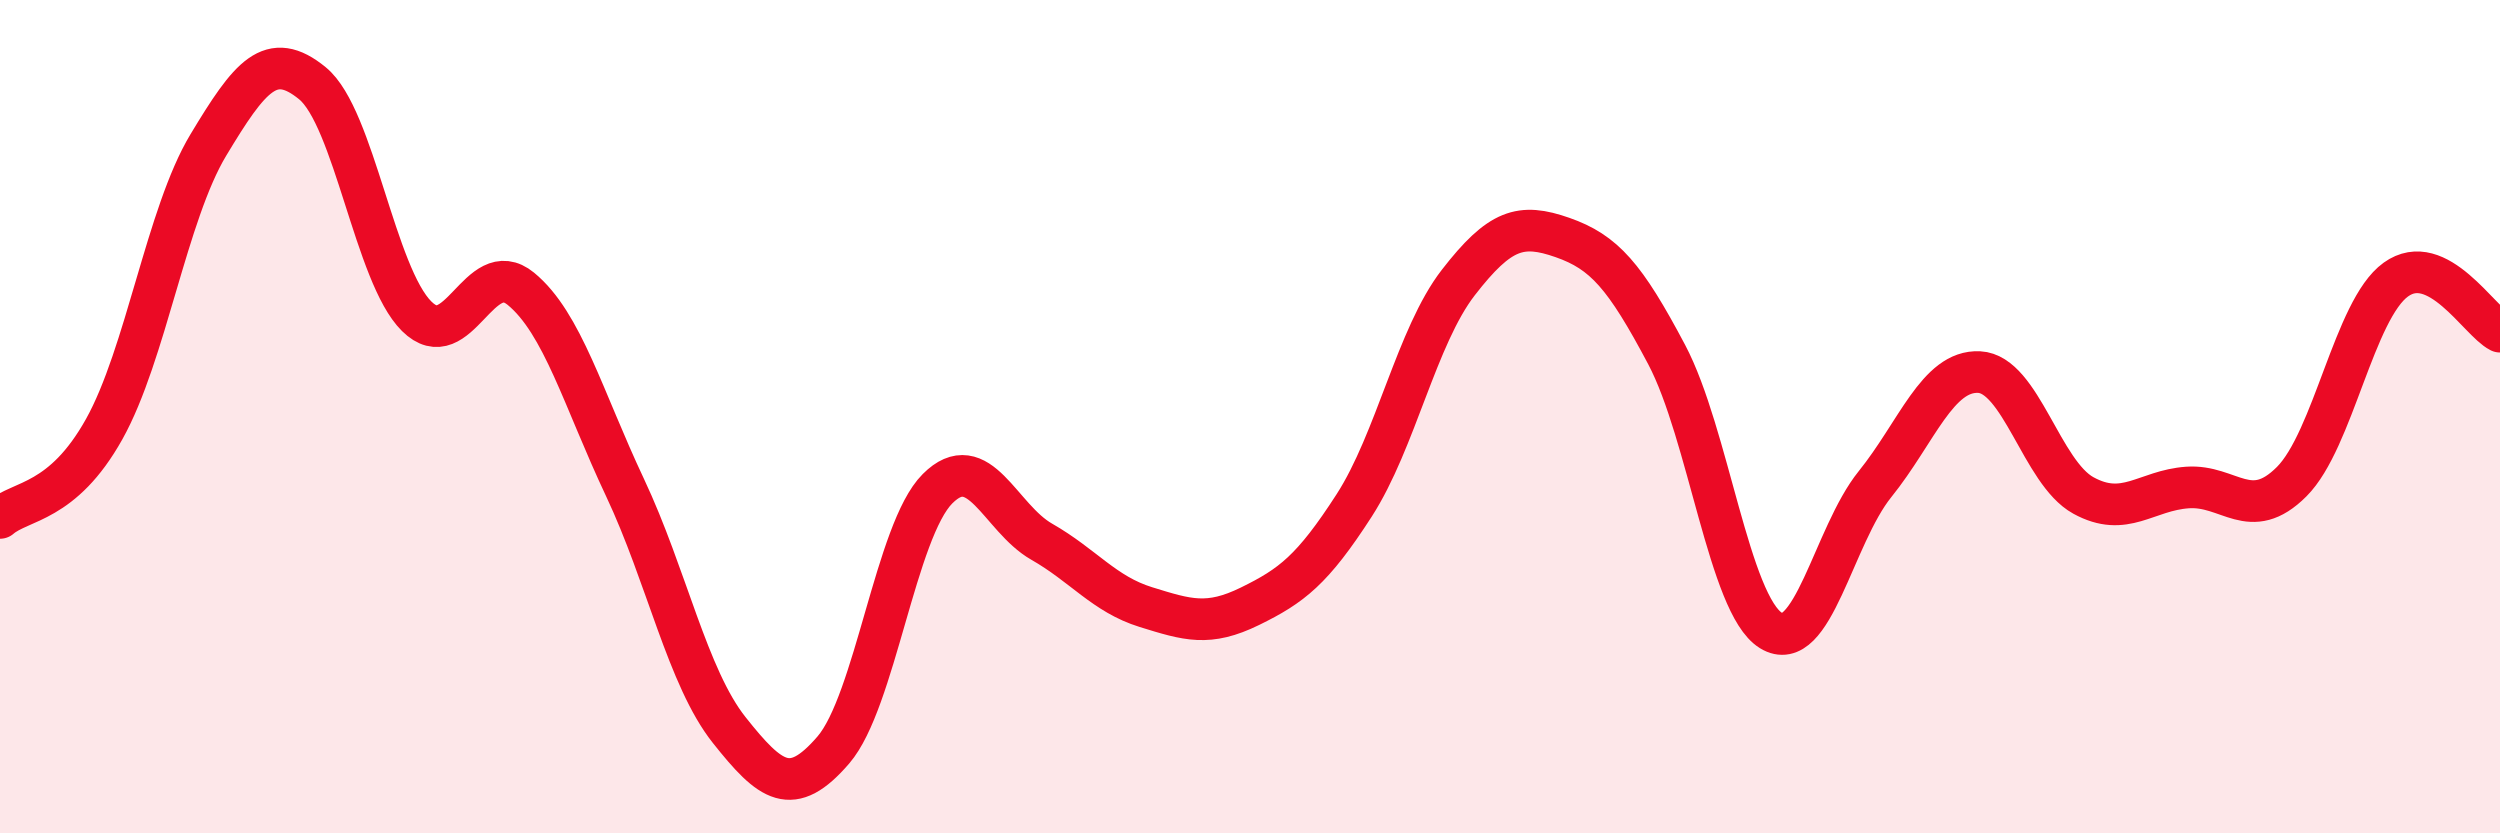
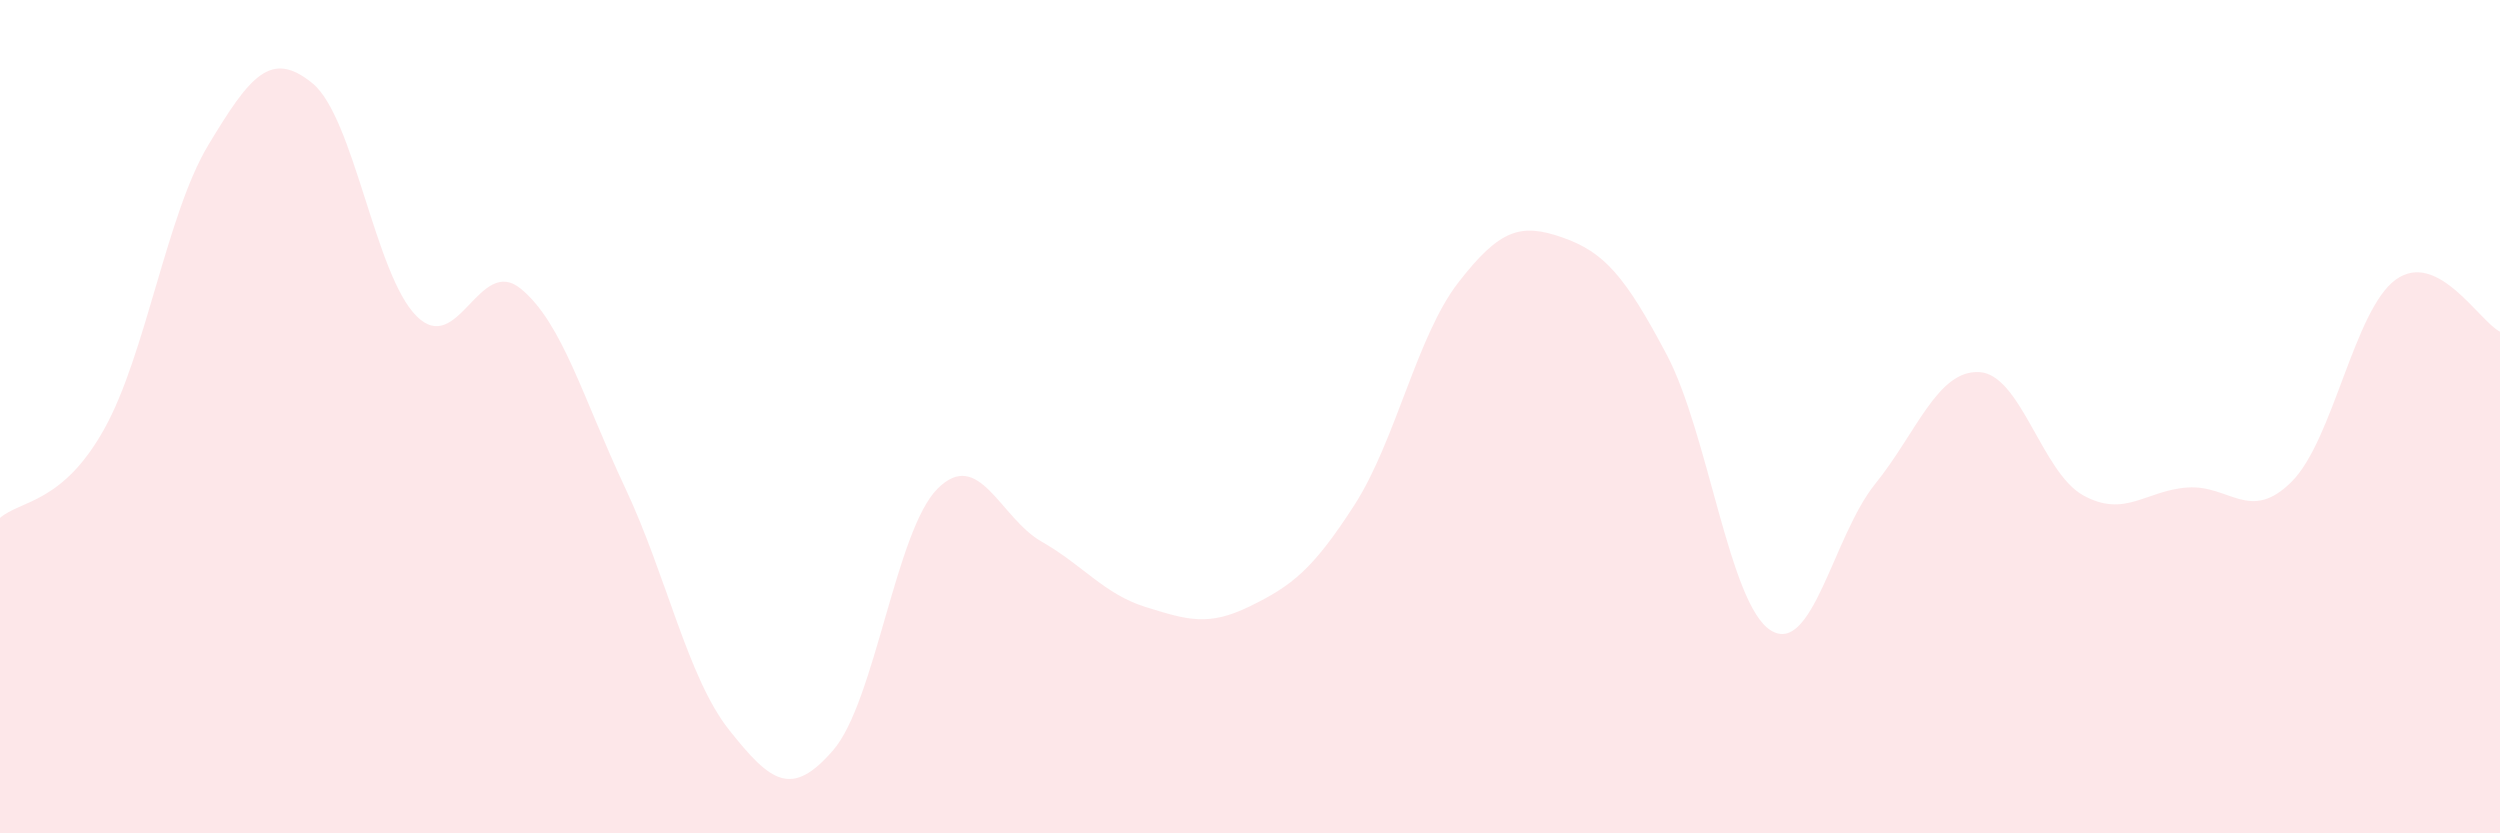
<svg xmlns="http://www.w3.org/2000/svg" width="60" height="20" viewBox="0 0 60 20">
  <path d="M 0,12.43 C 0.5,12 1.5,12.09 2.5,10.3 C 3.5,8.51 4,5.14 5,3.48 C 6,1.82 6.5,1.18 7.5,2 C 8.5,2.82 9,6.6 10,7.59 C 11,8.58 11.5,6.11 12.5,6.93 C 13.5,7.75 14,9.58 15,11.7 C 16,13.82 16.5,16.26 17.5,17.52 C 18.5,18.78 19,19.16 20,18 C 21,16.84 21.5,12.73 22.5,11.73 C 23.5,10.73 24,12.43 25,13 C 26,13.57 26.5,14.26 27.5,14.57 C 28.5,14.88 29,15.04 30,14.55 C 31,14.06 31.5,13.68 32.5,12.13 C 33.5,10.58 34,8.07 35,6.78 C 36,5.49 36.5,5.35 37.5,5.7 C 38.5,6.05 39,6.62 40,8.51 C 41,10.4 41.5,14.51 42.5,15.13 C 43.5,15.75 44,12.86 45,11.62 C 46,10.38 46.5,8.88 47.5,8.93 C 48.5,8.98 49,11.34 50,11.89 C 51,12.44 51.5,11.77 52.5,11.7 C 53.5,11.63 54,12.56 55,11.56 C 56,10.56 56.5,7.43 57.5,6.71 C 58.5,5.99 59.5,7.71 60,7.96L60 20L0 20Z" fill="#EB0A25" opacity="0.1" stroke-linecap="round" stroke-linejoin="round" />
-   <path d="M 0,12.43 C 0.5,12 1.5,12.09 2.5,10.3 C 3.5,8.51 4,5.14 5,3.48 C 6,1.82 6.5,1.18 7.5,2 C 8.5,2.82 9,6.6 10,7.59 C 11,8.58 11.5,6.11 12.5,6.93 C 13.5,7.75 14,9.58 15,11.7 C 16,13.82 16.5,16.26 17.5,17.52 C 18.5,18.78 19,19.16 20,18 C 21,16.84 21.5,12.73 22.5,11.73 C 23.5,10.73 24,12.43 25,13 C 26,13.57 26.5,14.26 27.5,14.57 C 28.5,14.88 29,15.04 30,14.55 C 31,14.06 31.5,13.68 32.5,12.13 C 33.5,10.58 34,8.07 35,6.78 C 36,5.49 36.5,5.35 37.5,5.7 C 38.5,6.05 39,6.62 40,8.51 C 41,10.4 41.5,14.51 42.5,15.13 C 43.5,15.75 44,12.86 45,11.62 C 46,10.38 46.5,8.88 47.5,8.93 C 48.5,8.98 49,11.34 50,11.89 C 51,12.44 51.5,11.77 52.5,11.7 C 53.5,11.63 54,12.56 55,11.56 C 56,10.56 56.5,7.43 57.5,6.71 C 58.5,5.99 59.5,7.71 60,7.96" stroke="#EB0A25" stroke-width="1" fill="none" stroke-linecap="round" stroke-linejoin="round" />
</svg>